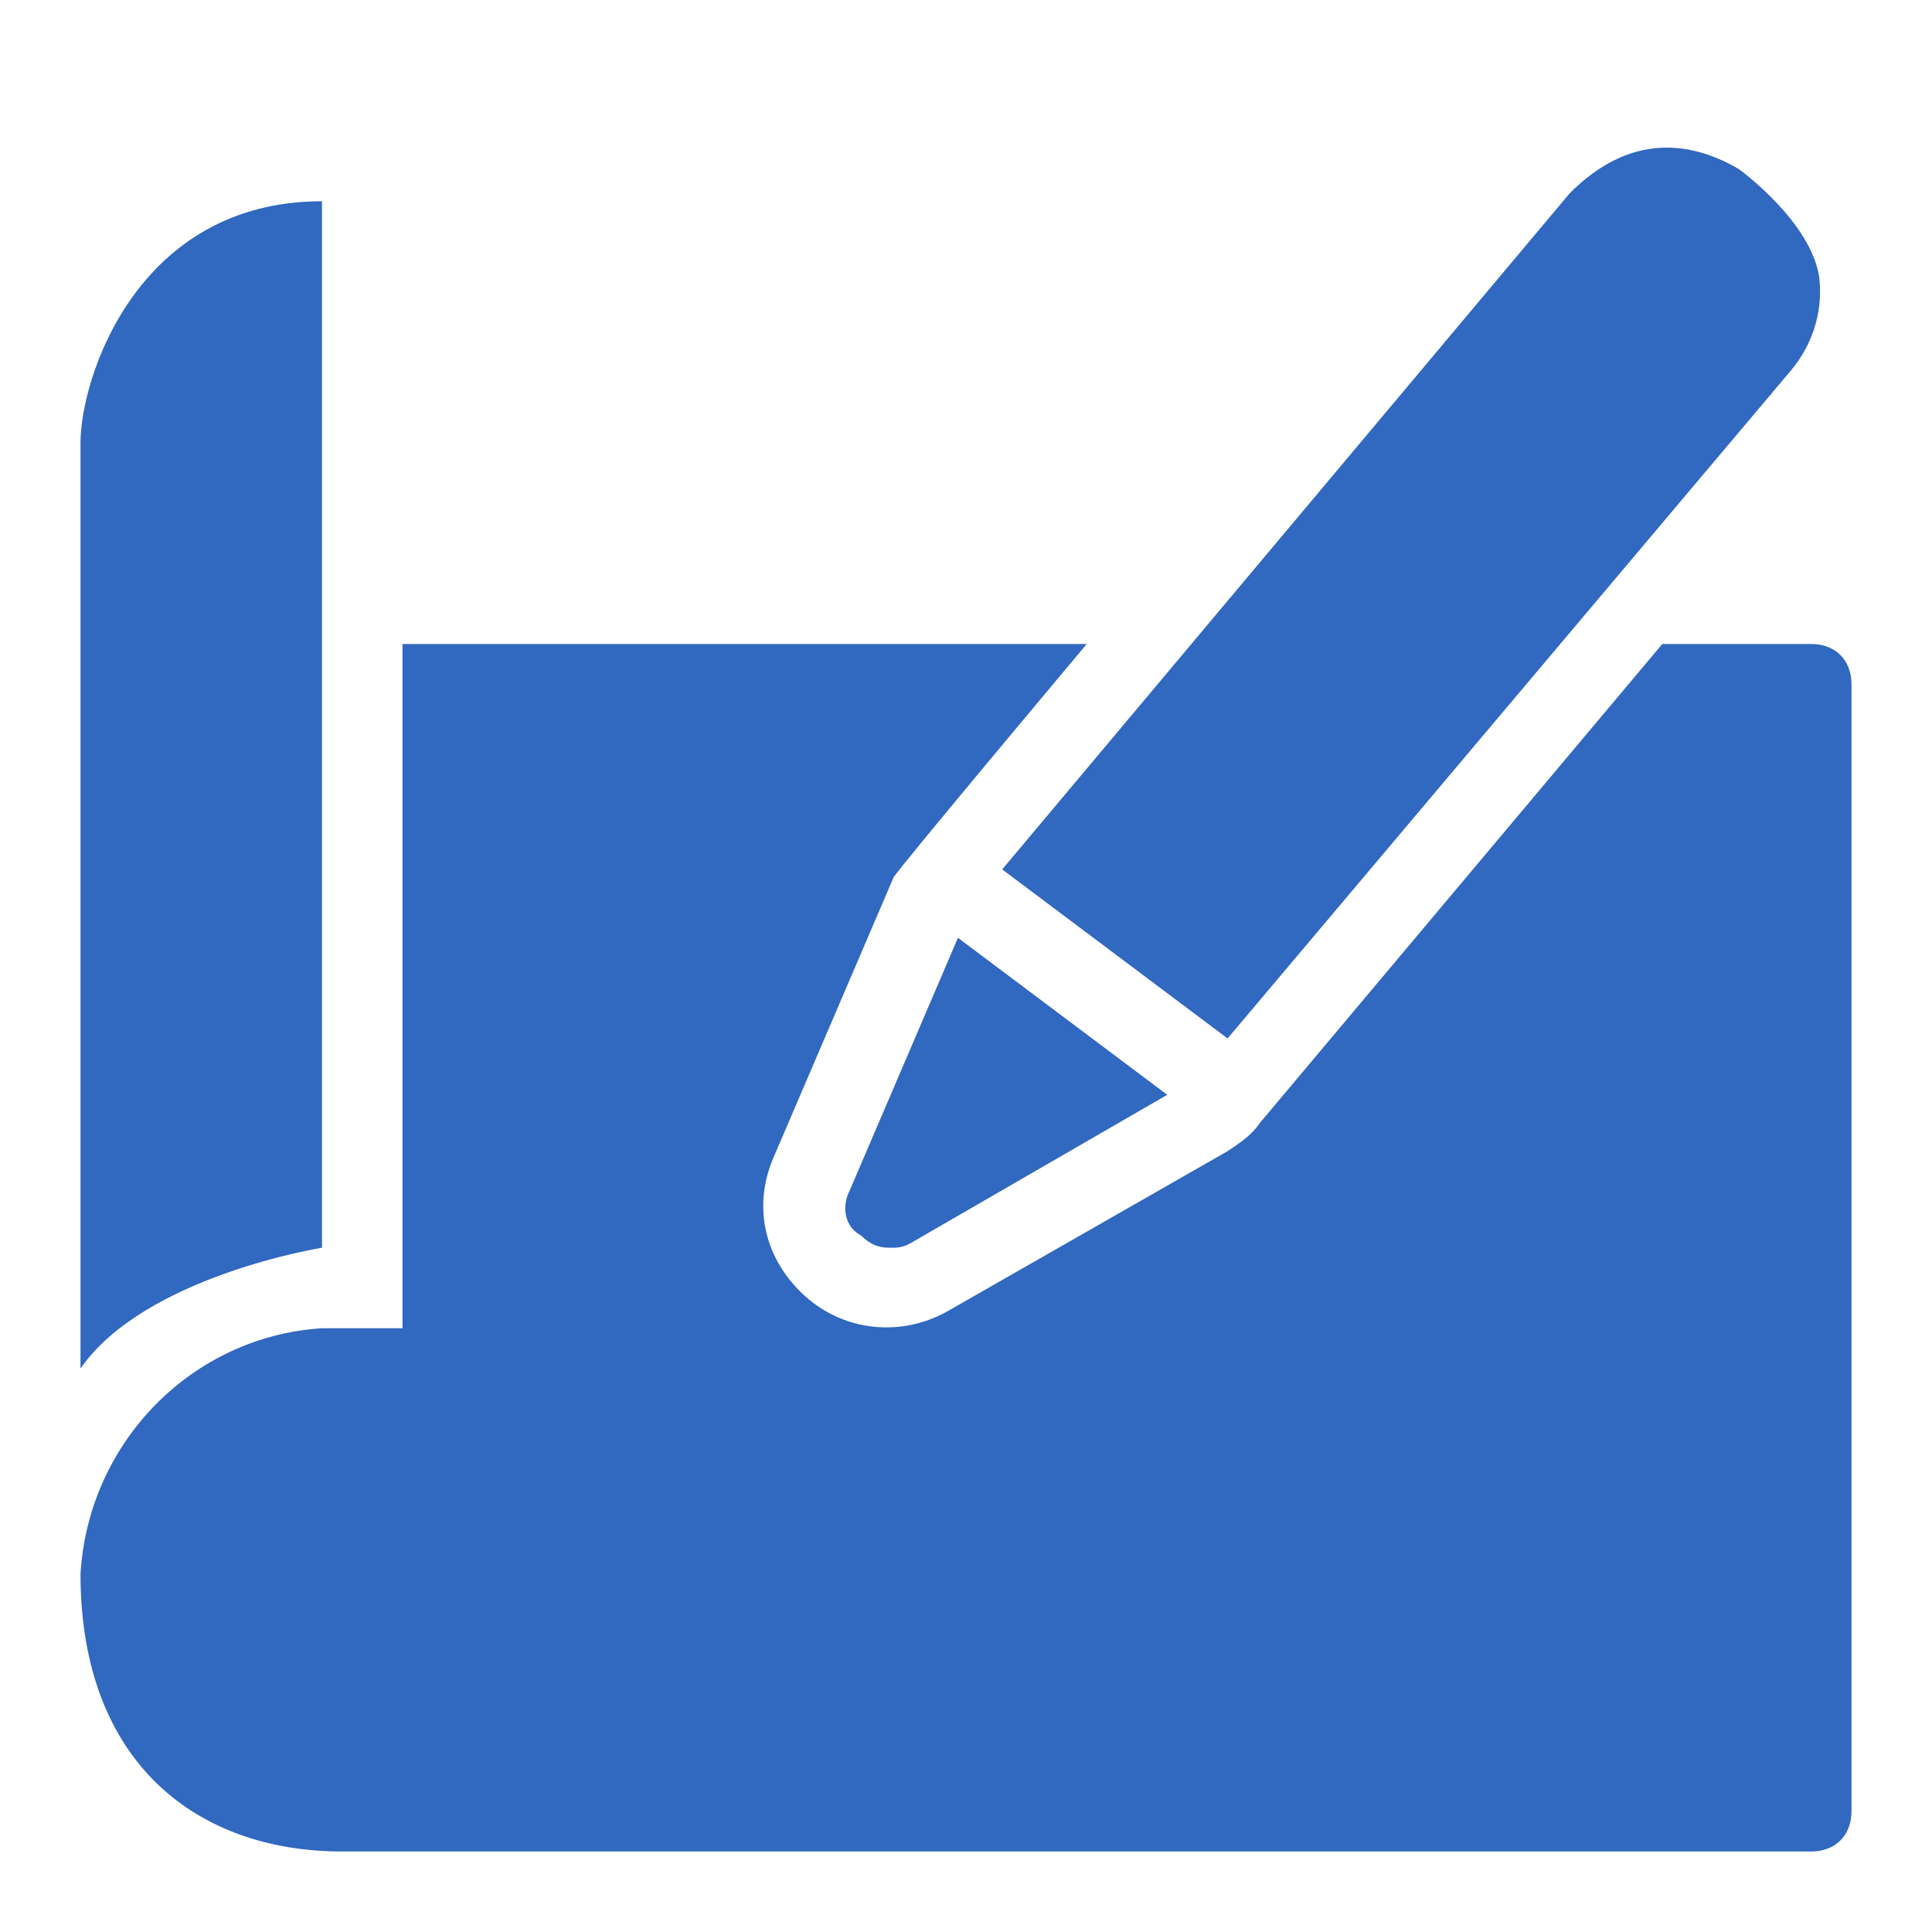
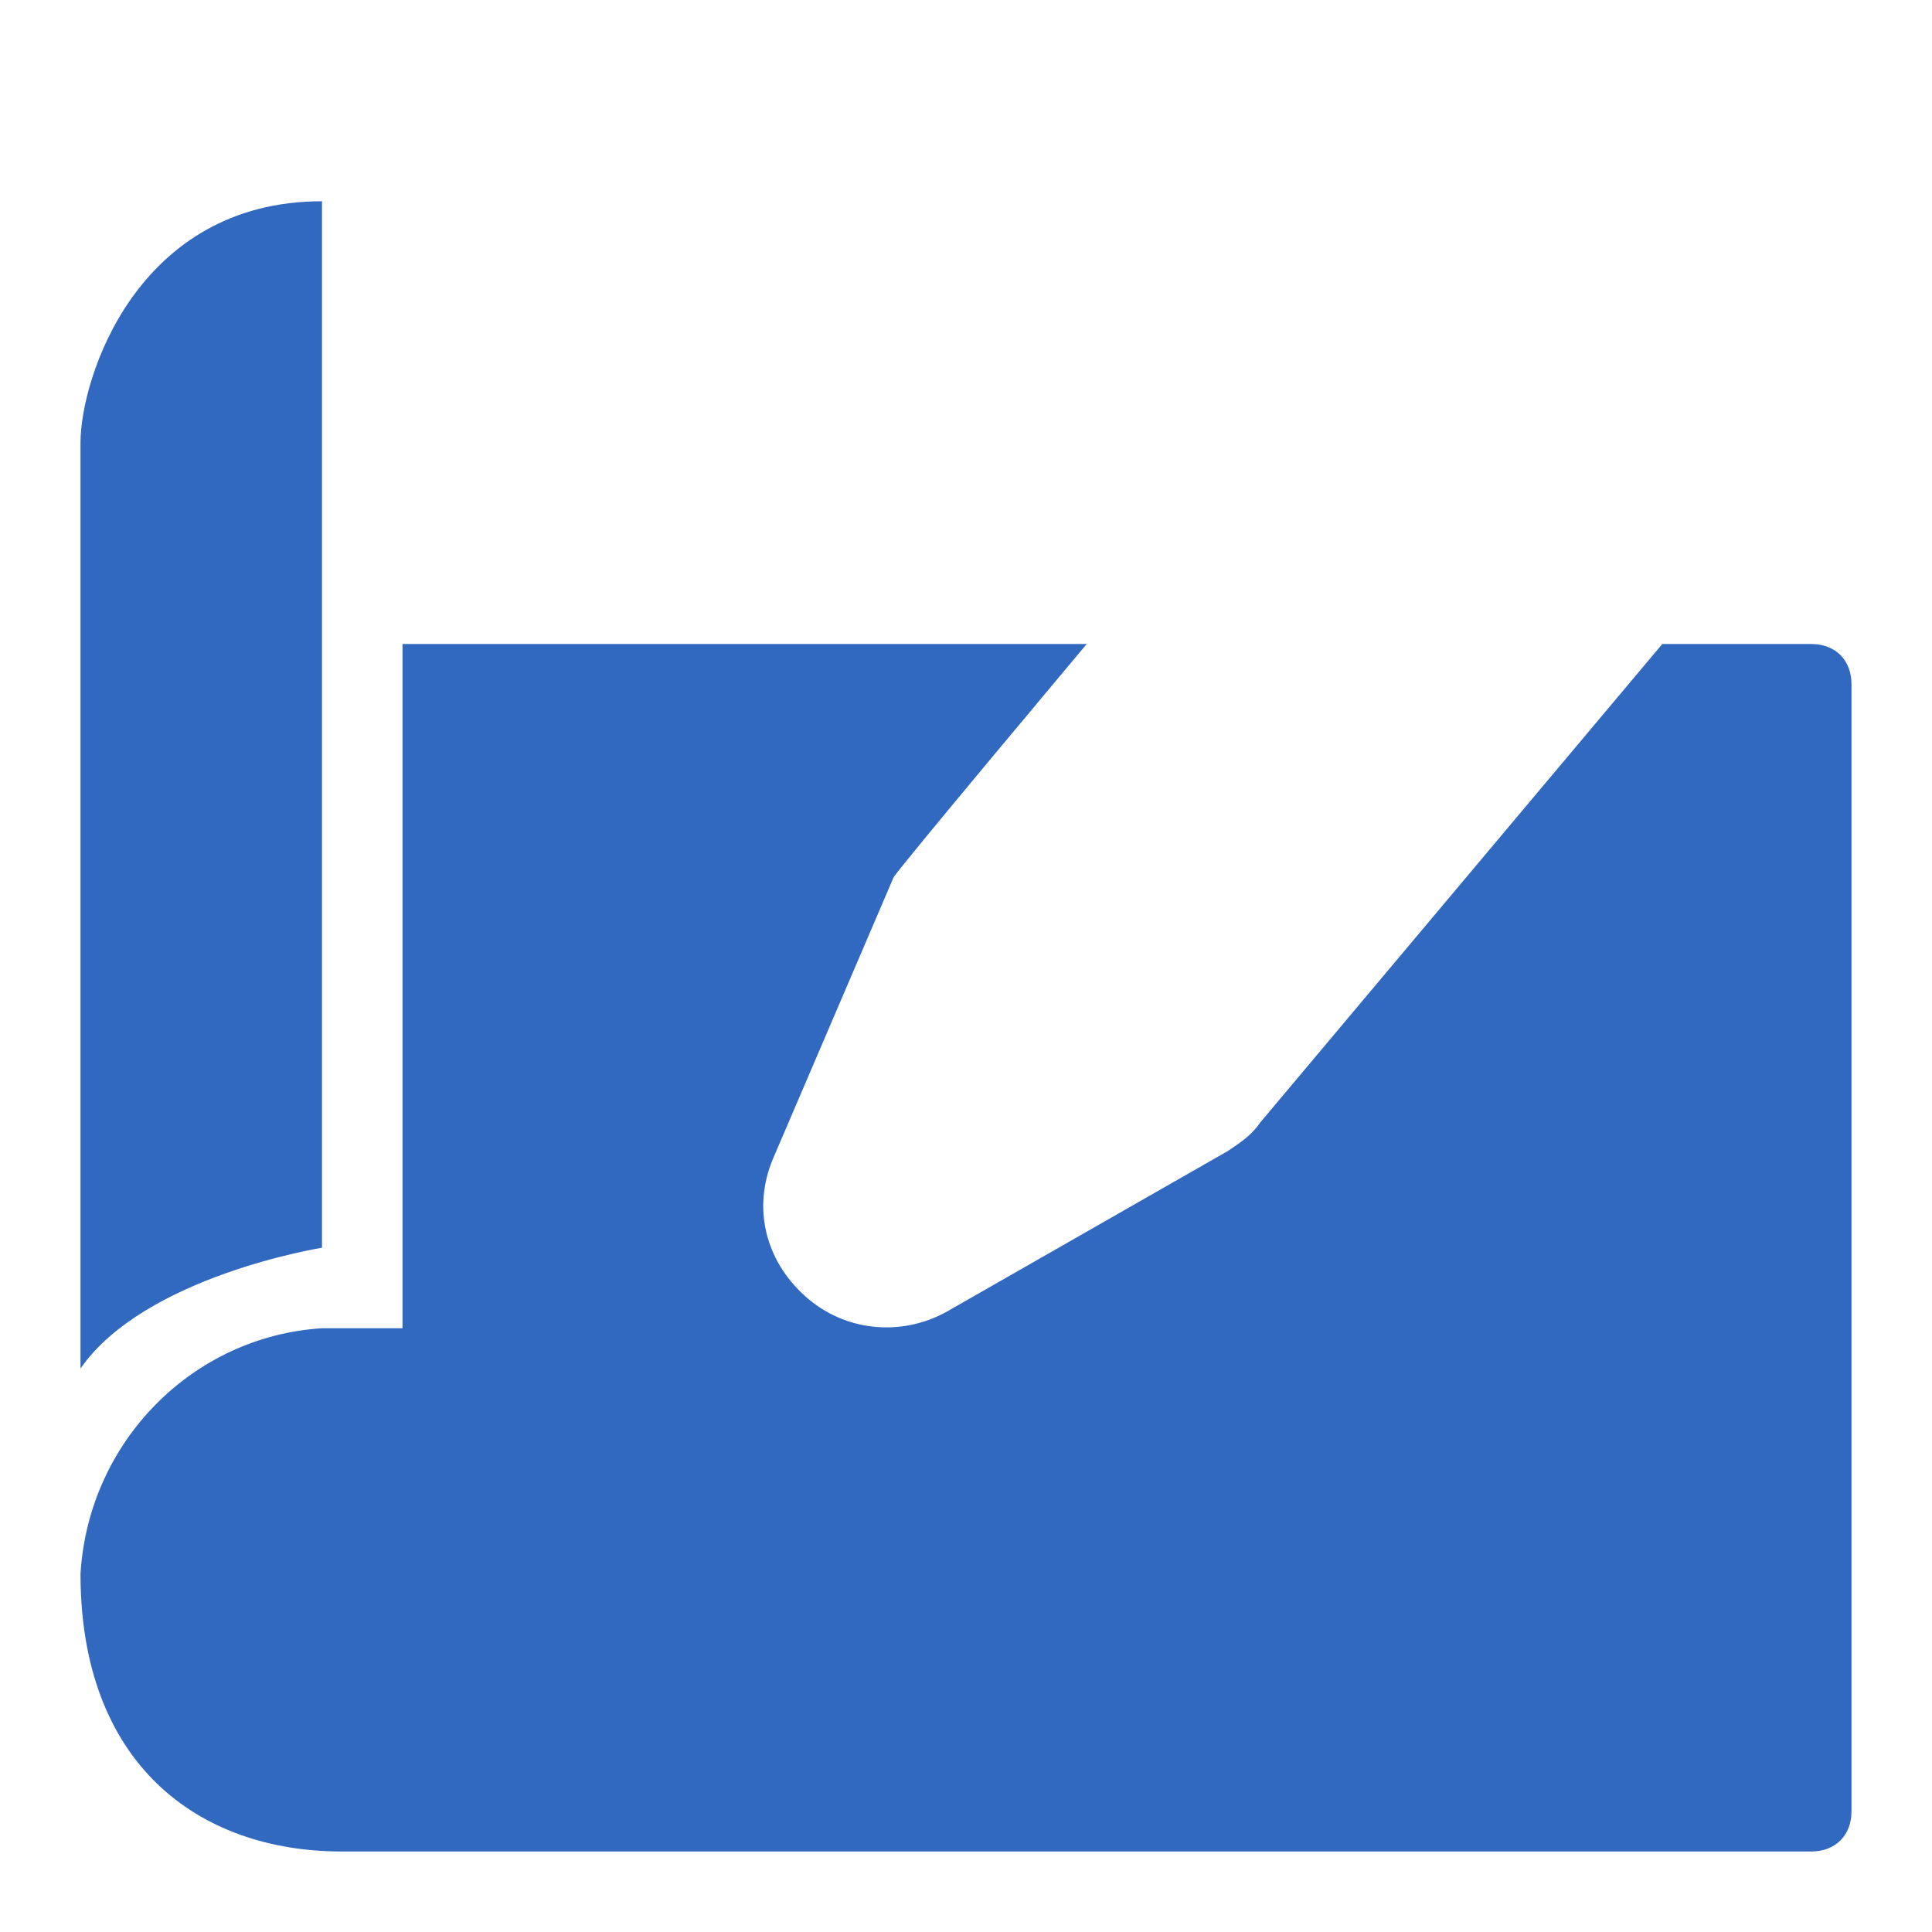
<svg xmlns="http://www.w3.org/2000/svg" width="30" height="30" viewBox="0 0 30 30" fill="none">
-   <path d="M13.188 18.5C13.062 18.75 13.125 19.062 13.375 19.188C13.5 19.312 13.625 19.375 13.812 19.375C13.938 19.375 14 19.375 14.125 19.312L18.125 17L14.875 14.562L13.188 18.5Z" fill="#3168C0" />
-   <path d="M19.062 16.125L27.812 5.75C28.125 5.375 28.312 4.875 28.25 4.312C28.125 3.437 27 2.625 27 2.625C26.25 2.187 25.312 2.062 24.375 3L15.562 13.5L19.062 16.125Z" fill="#3168C0" />
  <path d="M5 19.375V3.125C2.125 3.125 1.25 5.875 1.25 6.875V21.25C2.25 19.812 5 19.375 5 19.375Z" fill="#3168C0" />
  <path d="M28.125 10H25.812L19.562 17.438C19.438 17.625 19.25 17.75 19.062 17.875L14.688 20.375C14 20.75 13.125 20.688 12.5 20.125C11.875 19.562 11.688 18.75 12 18L13.875 13.625C13.938 13.5 16.875 10 16.875 10H6.25V20.625H5C3 20.75 1.375 22.375 1.25 24.438C1.25 27.375 3.062 28.75 5.312 28.75H28.125C28.5 28.75 28.75 28.5 28.75 28.125V10.625C28.75 10.25 28.5 10 28.125 10Z" fill="#3168C0" />
</svg>